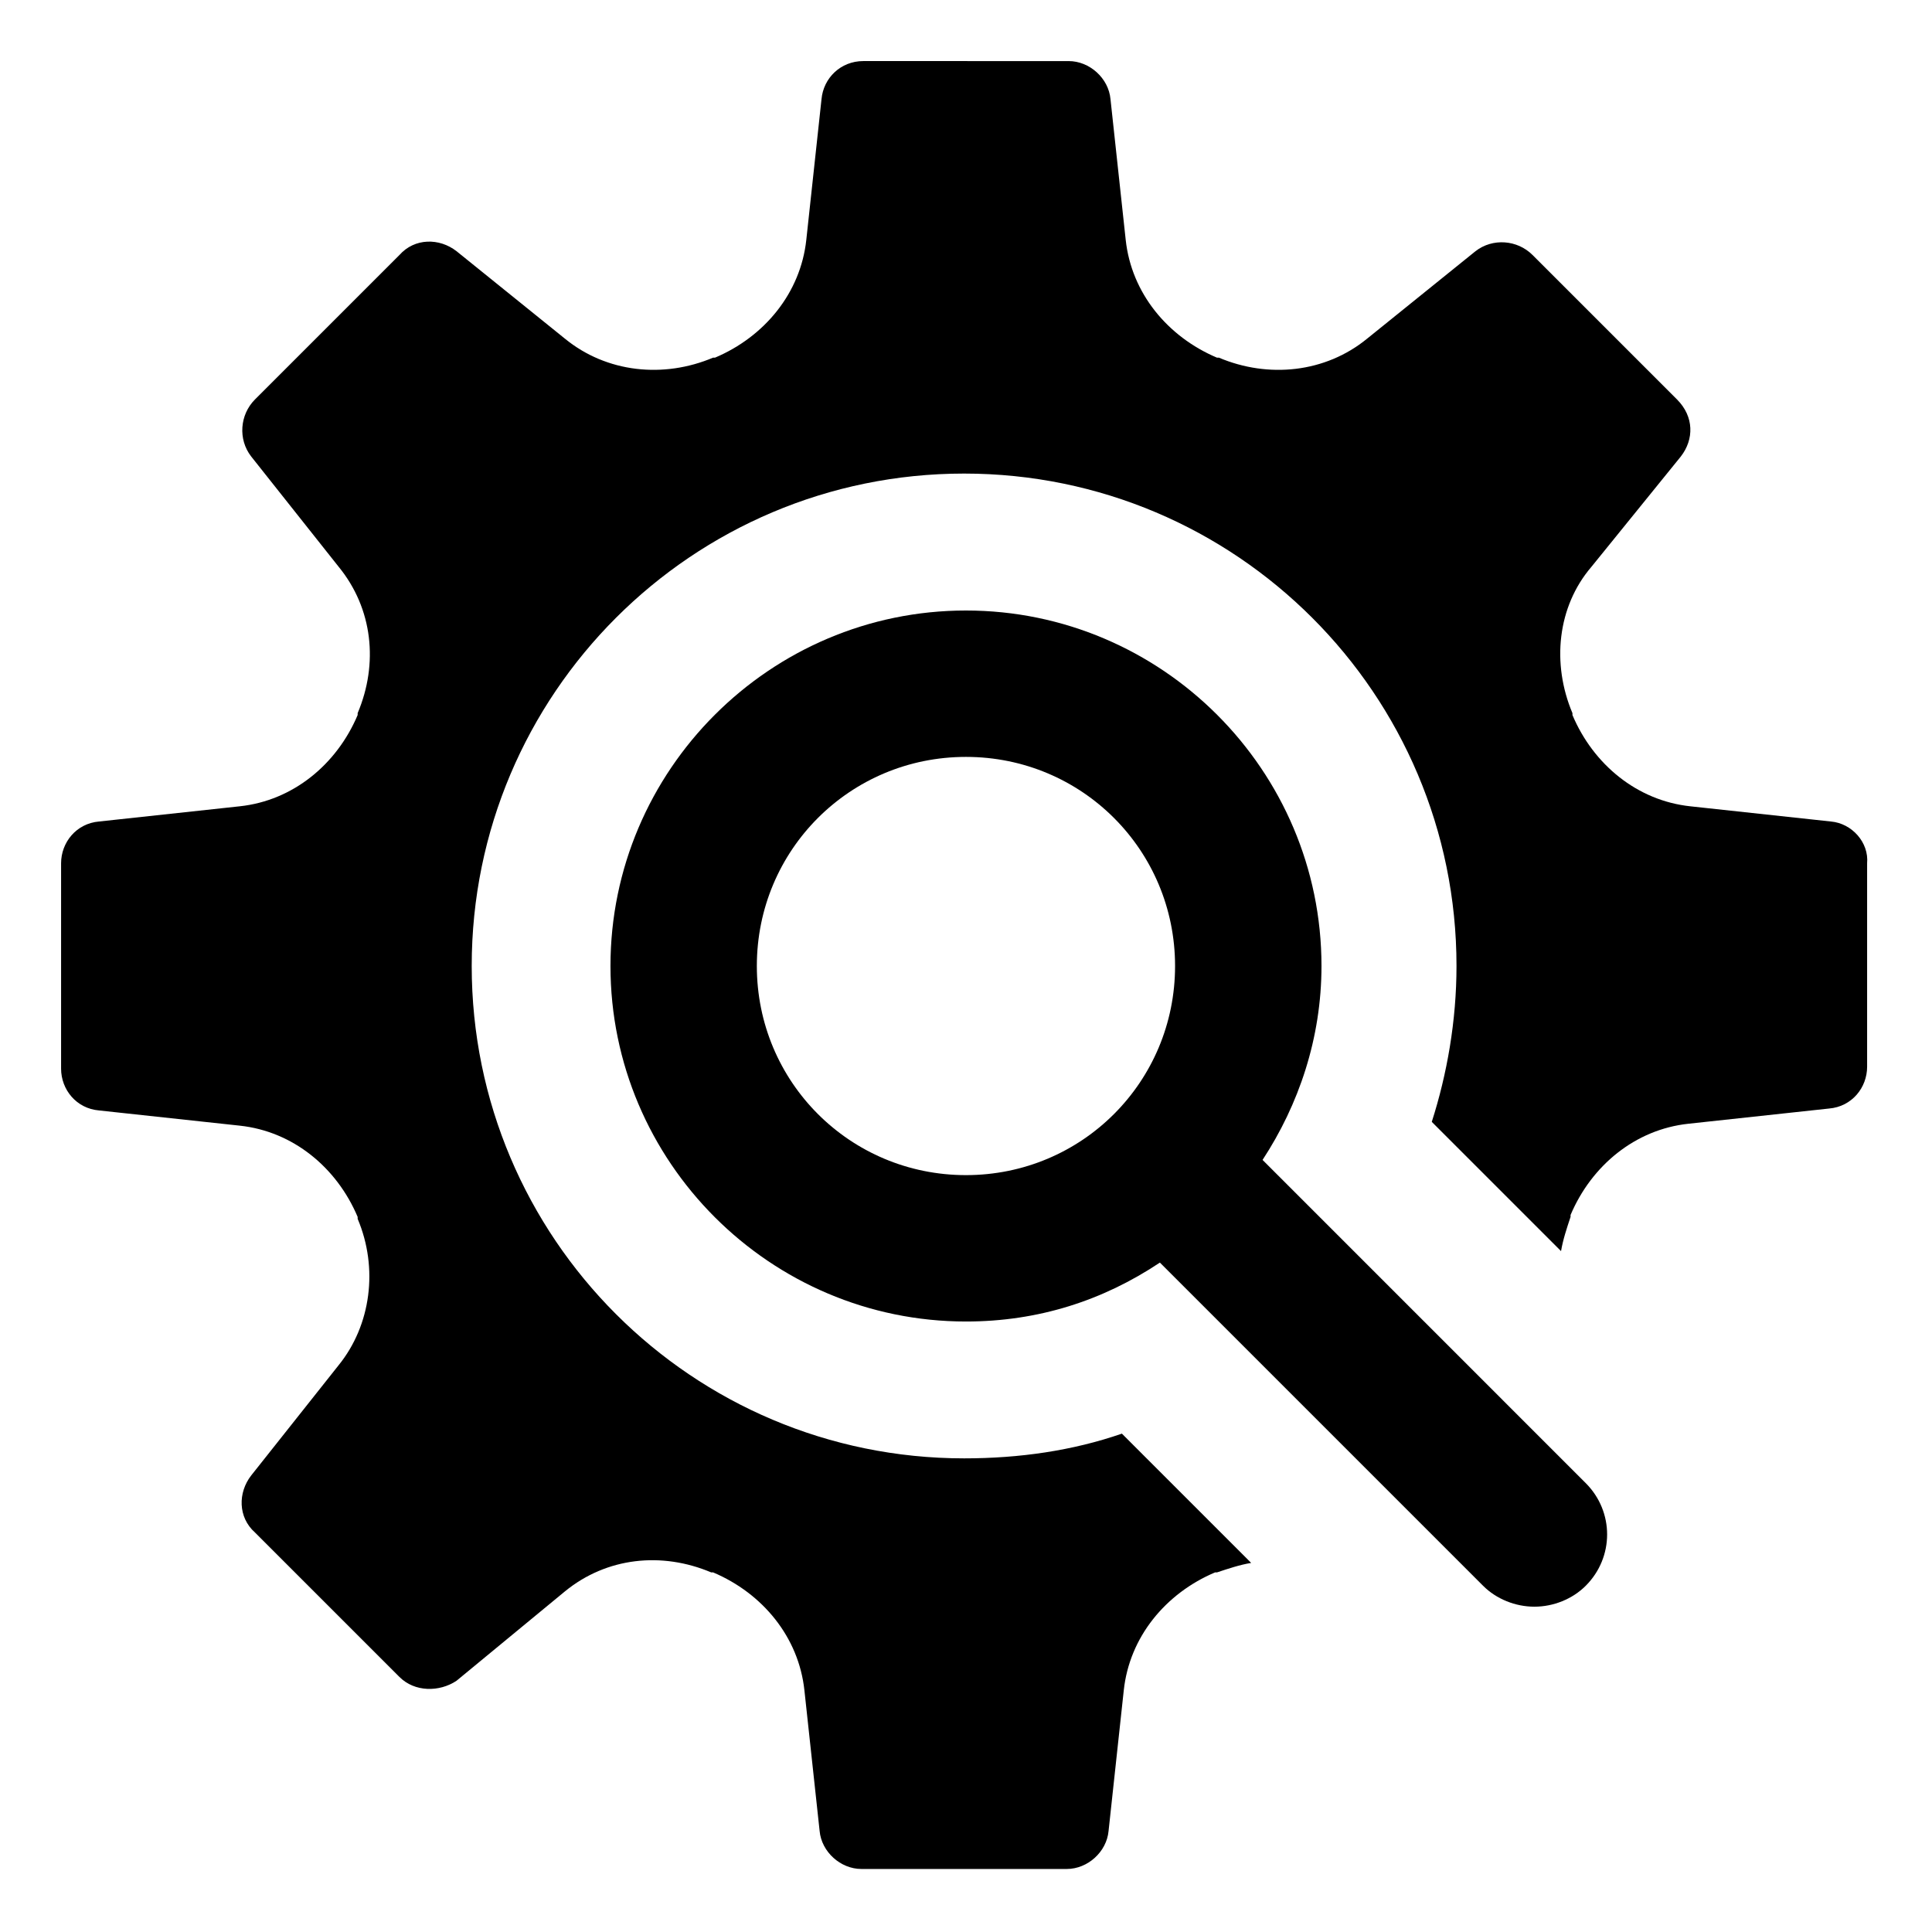
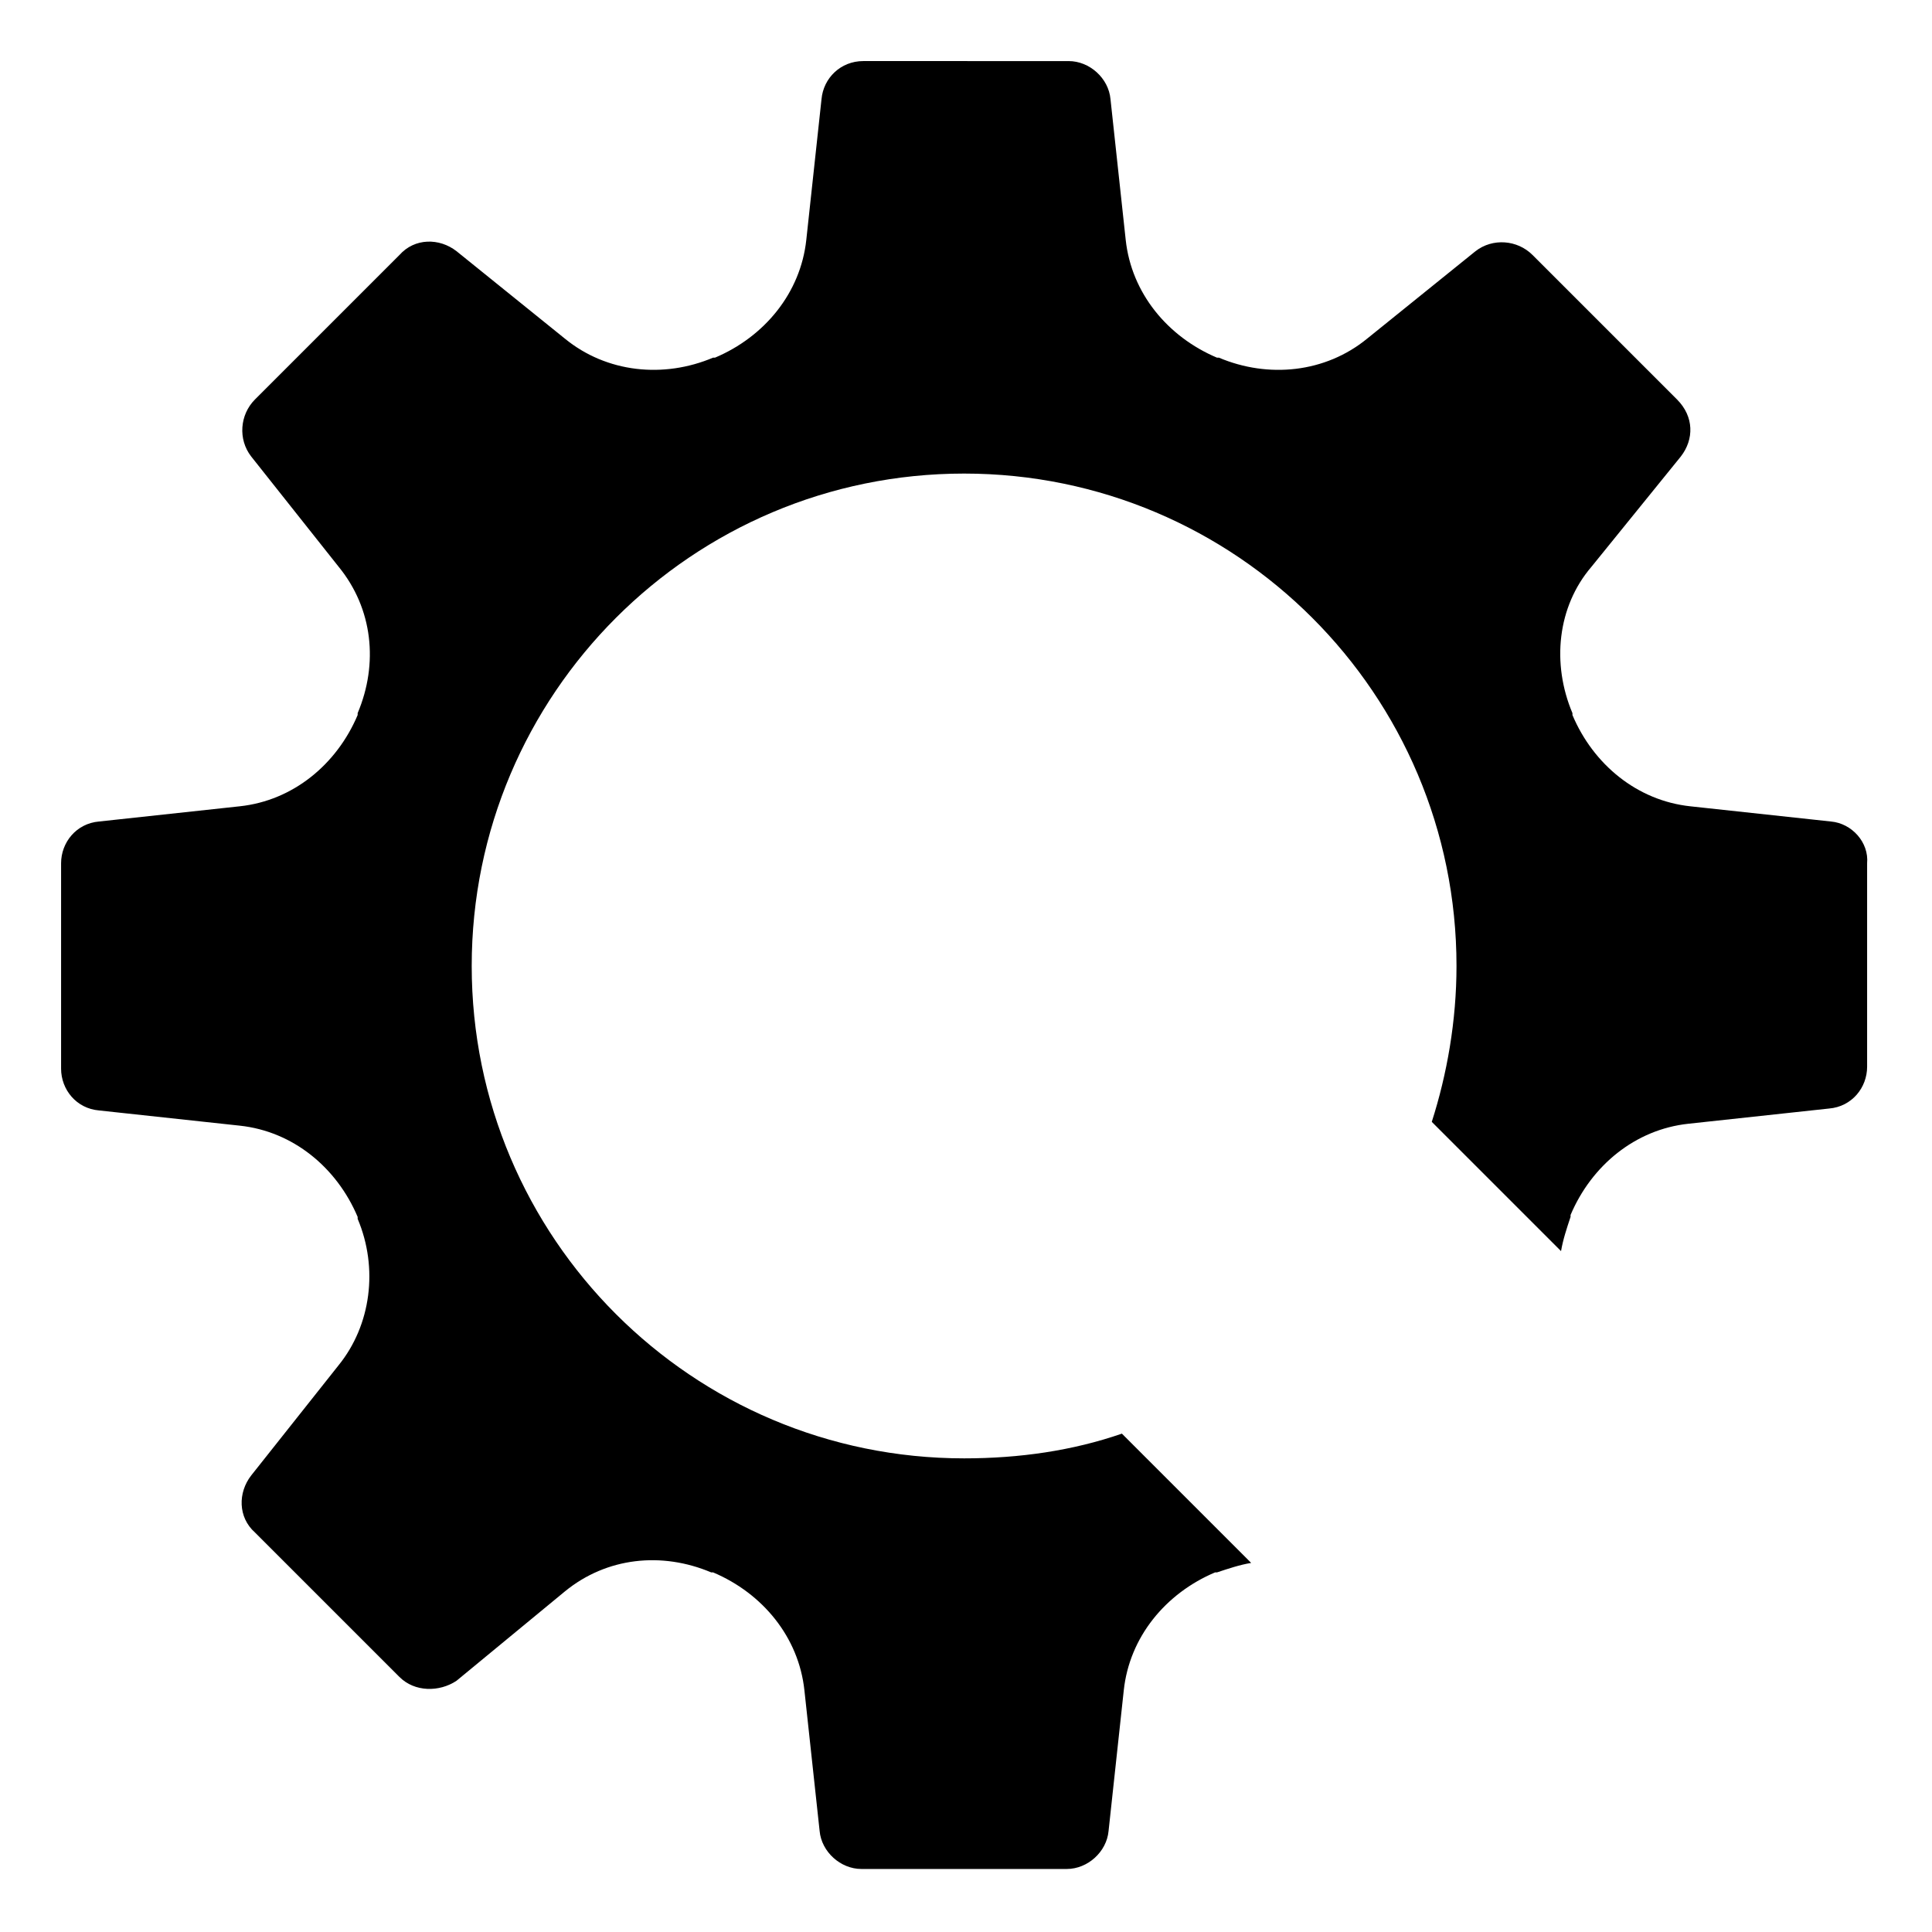
<svg xmlns="http://www.w3.org/2000/svg" fill="#000000" width="800px" height="800px" version="1.1" viewBox="144 144 512 512">
  <g>
    <path d="m629.23 361.71-37.281-4.031c-14.105-1.512-25.695-11.082-31.234-24.184v-0.504c-5.543-13.098-4.031-28.215 5.039-38.793l23.68-29.223c3.527-4.535 3.527-10.578-1.008-15.113l-38.289-38.289c-4.031-4.031-10.578-4.535-15.113-1.008l-28.719 23.176c-11.082 9.07-26.199 10.578-39.297 5.039h-0.504c-13.098-5.543-22.672-17.129-24.184-31.234l-4.031-37.281c-0.504-5.543-5.543-10.078-11.082-10.078l-54.414-0.004c-6.047 0-10.578 4.535-11.082 10.078l-4.031 37.281c-1.512 14.105-11.082 25.695-24.184 31.234h-0.504c-13.098 5.543-28.215 4.031-39.297-5.039l-28.719-23.176c-4.535-3.527-11.082-3.527-15.113 1.008l-38.289 38.289c-4.031 4.031-4.535 10.578-1.008 15.113l23.176 29.223c9.07 11.082 10.578 25.695 5.039 38.793v0.504c-5.543 13.098-17.129 22.672-31.234 24.184l-37.281 4.031c-6.047 0.504-10.078 5.543-10.078 11.082v54.41c0 5.543 4.031 10.578 10.078 11.082l37.281 4.031c14.105 1.512 25.695 11.082 31.234 24.184v0.504c5.543 13.098 3.527 28.215-5.039 38.793l-23.176 29.223c-3.527 4.535-3.527 11.082 1.008 15.113l38.289 38.289c4.031 4.031 10.578 4.031 15.113 1.008l28.719-23.68c11.082-9.07 25.695-10.578 38.793-5.039h0.504c13.098 5.543 22.672 17.129 24.184 31.234l4.031 37.281c0.504 5.543 5.543 10.078 11.082 10.078h54.41c5.543 0 10.578-4.535 11.082-10.078l4.031-37.281c1.512-14.105 11.082-25.695 24.184-31.234h0.504c3.023-1.008 6.047-2.016 9.07-2.519l-34.258-34.258c-13.098 4.535-27.207 6.551-41.816 6.551-72.043 0-130.49-58.441-130.49-130.49 0-72.043 58.441-130.49 130.49-130.49 72.043 0 130.49 58.441 130.49 130.49 0 14.609-2.519 28.719-6.551 41.312l34.258 34.258c0.504-3.023 1.512-6.047 2.519-9.07v-0.504c5.543-13.098 17.129-22.672 31.234-24.184l37.281-4.031c6.047-0.504 10.078-5.543 10.078-11.082v-53.898c0.504-5.543-4.031-10.582-9.574-11.082z" />
-     <path d="m478.59 451.39c9.574-14.609 15.617-32.242 15.617-51.387 0-51.891-42.32-94.211-94.211-94.211-51.895-0.004-94.215 42.316-94.215 94.211 0 51.891 42.32 94.211 94.215 94.211 19.145 0 36.273-5.543 51.387-15.617l85.648 85.648c3.527 3.527 8.566 5.543 13.602 5.543 5.039 0 10.078-2.016 13.602-5.543 7.559-7.559 7.559-19.648 0-27.207zm-134.02-51.387c0-30.73 24.688-55.418 55.418-55.418 30.73 0 55.418 24.688 55.418 55.418s-24.688 55.418-55.418 55.418c-30.73 0-55.418-24.688-55.418-55.418z" />
  </g>
</svg>